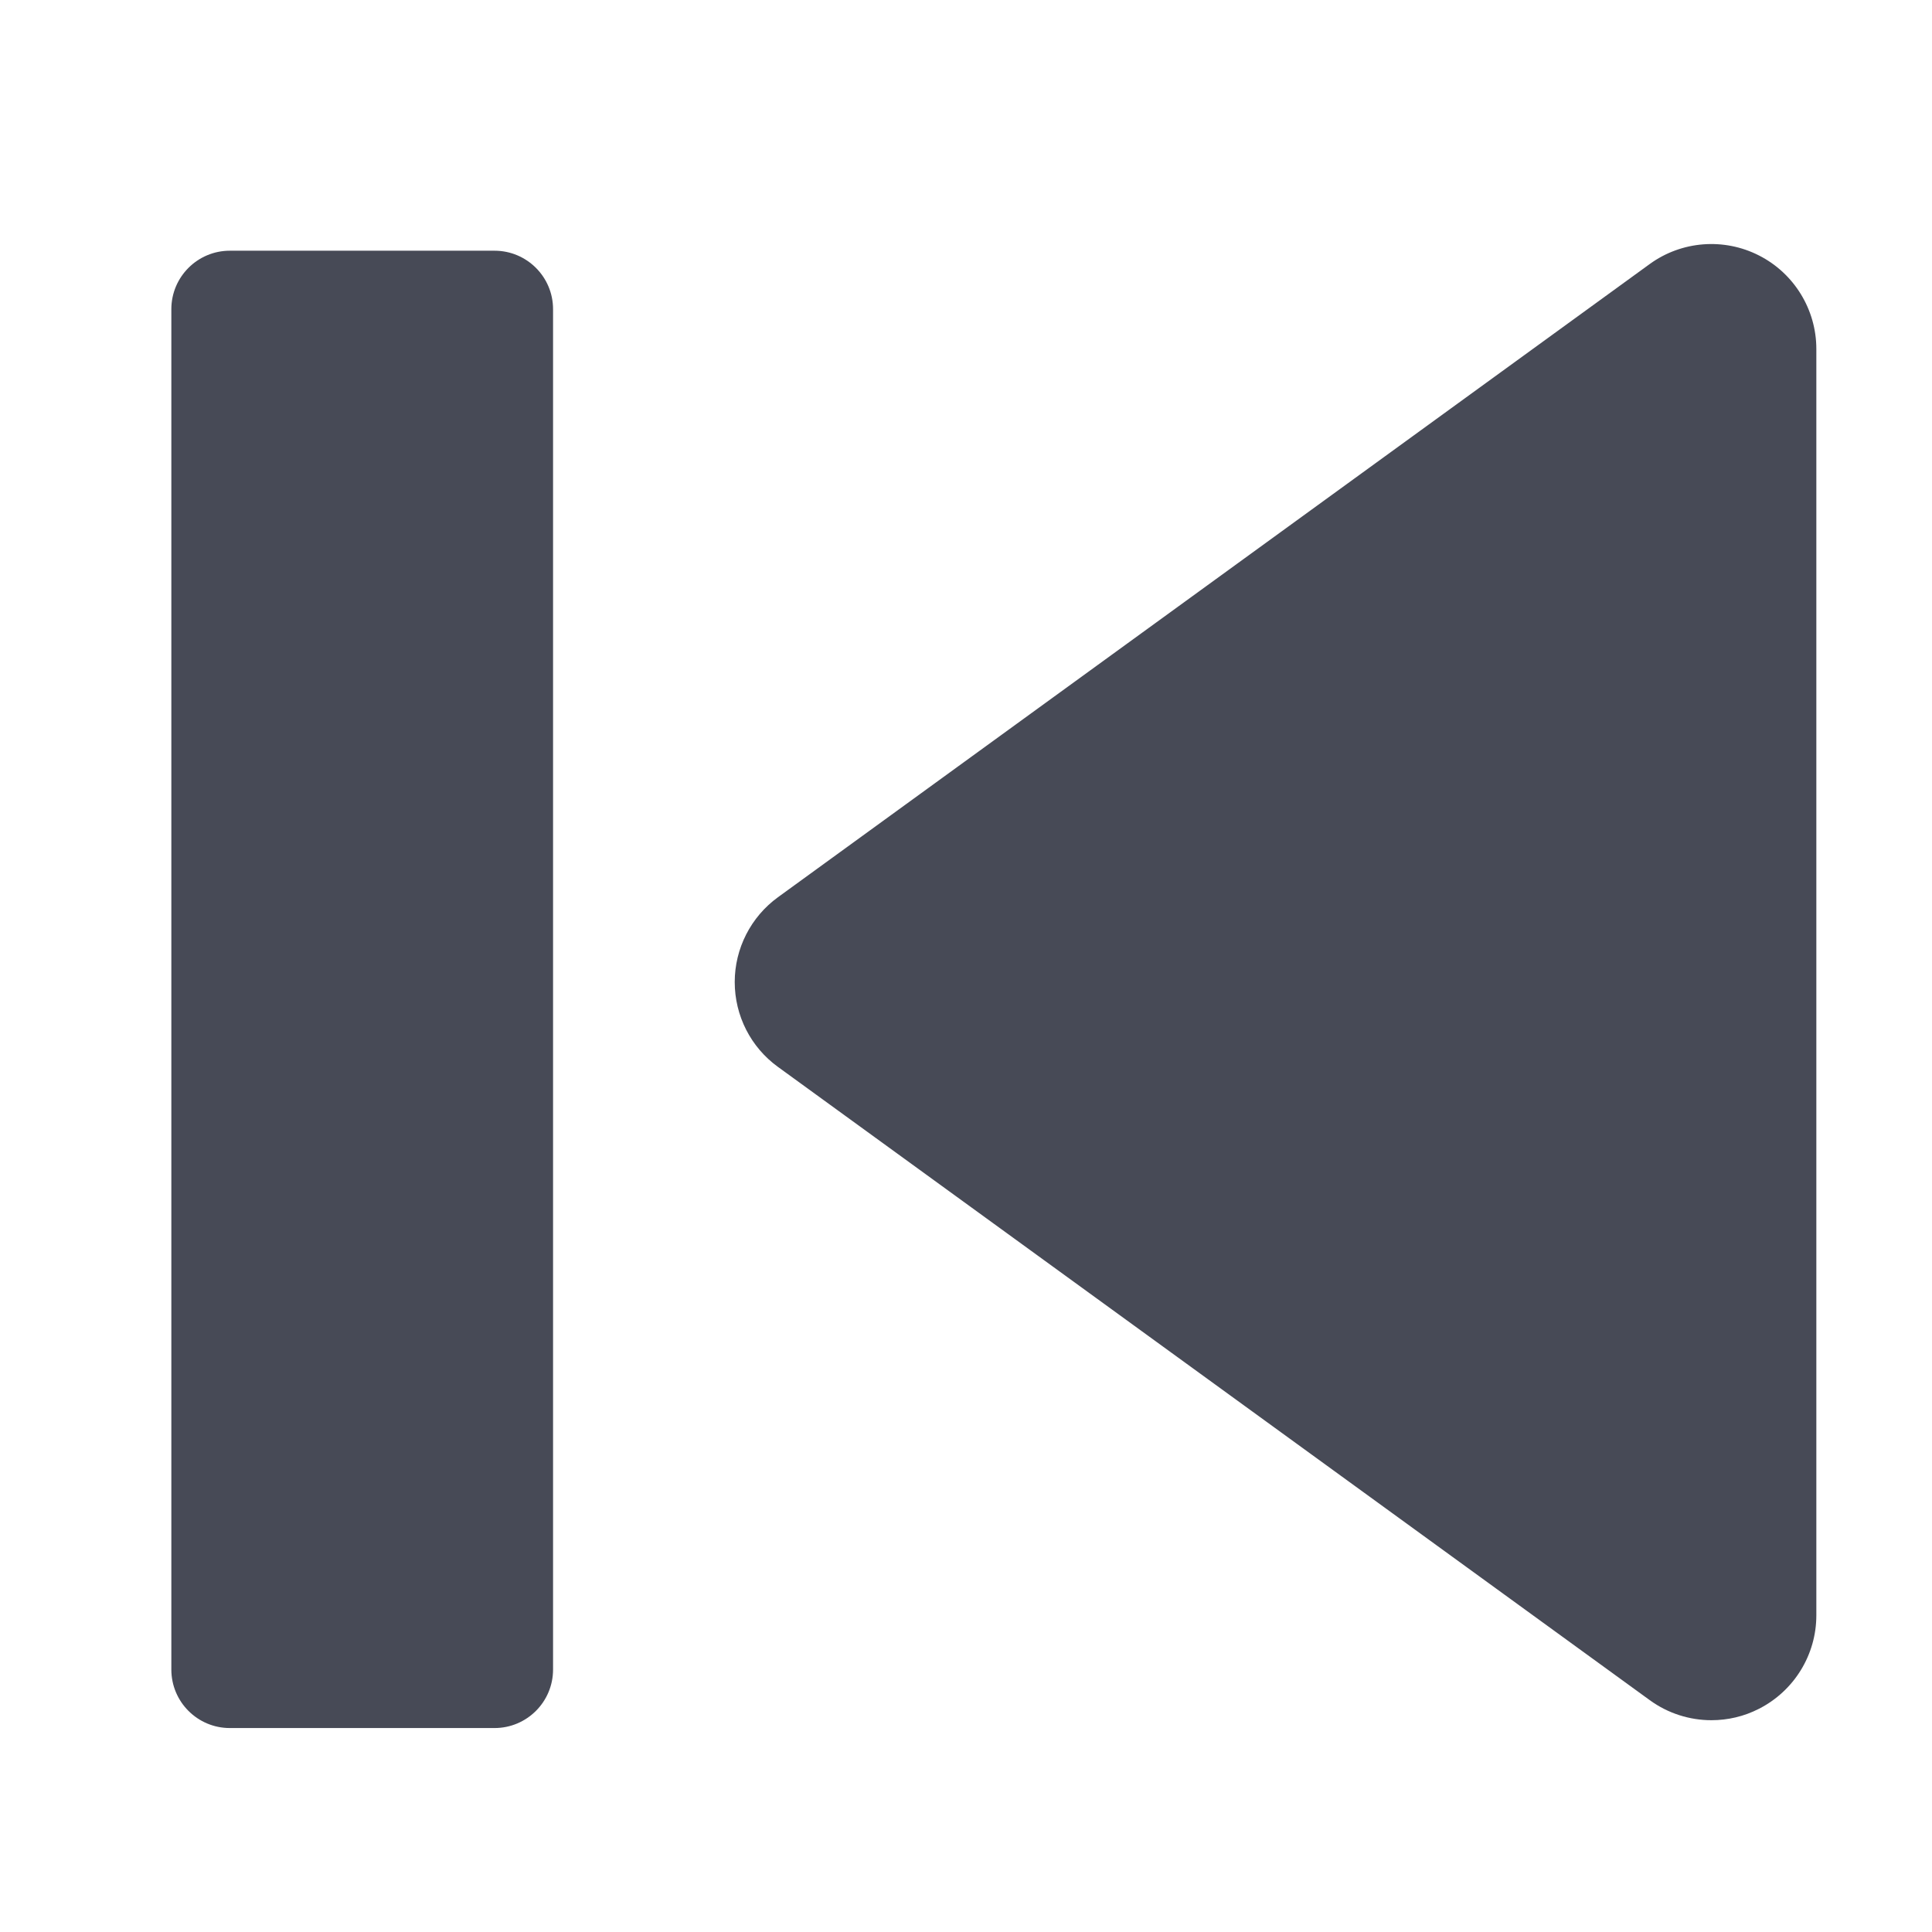
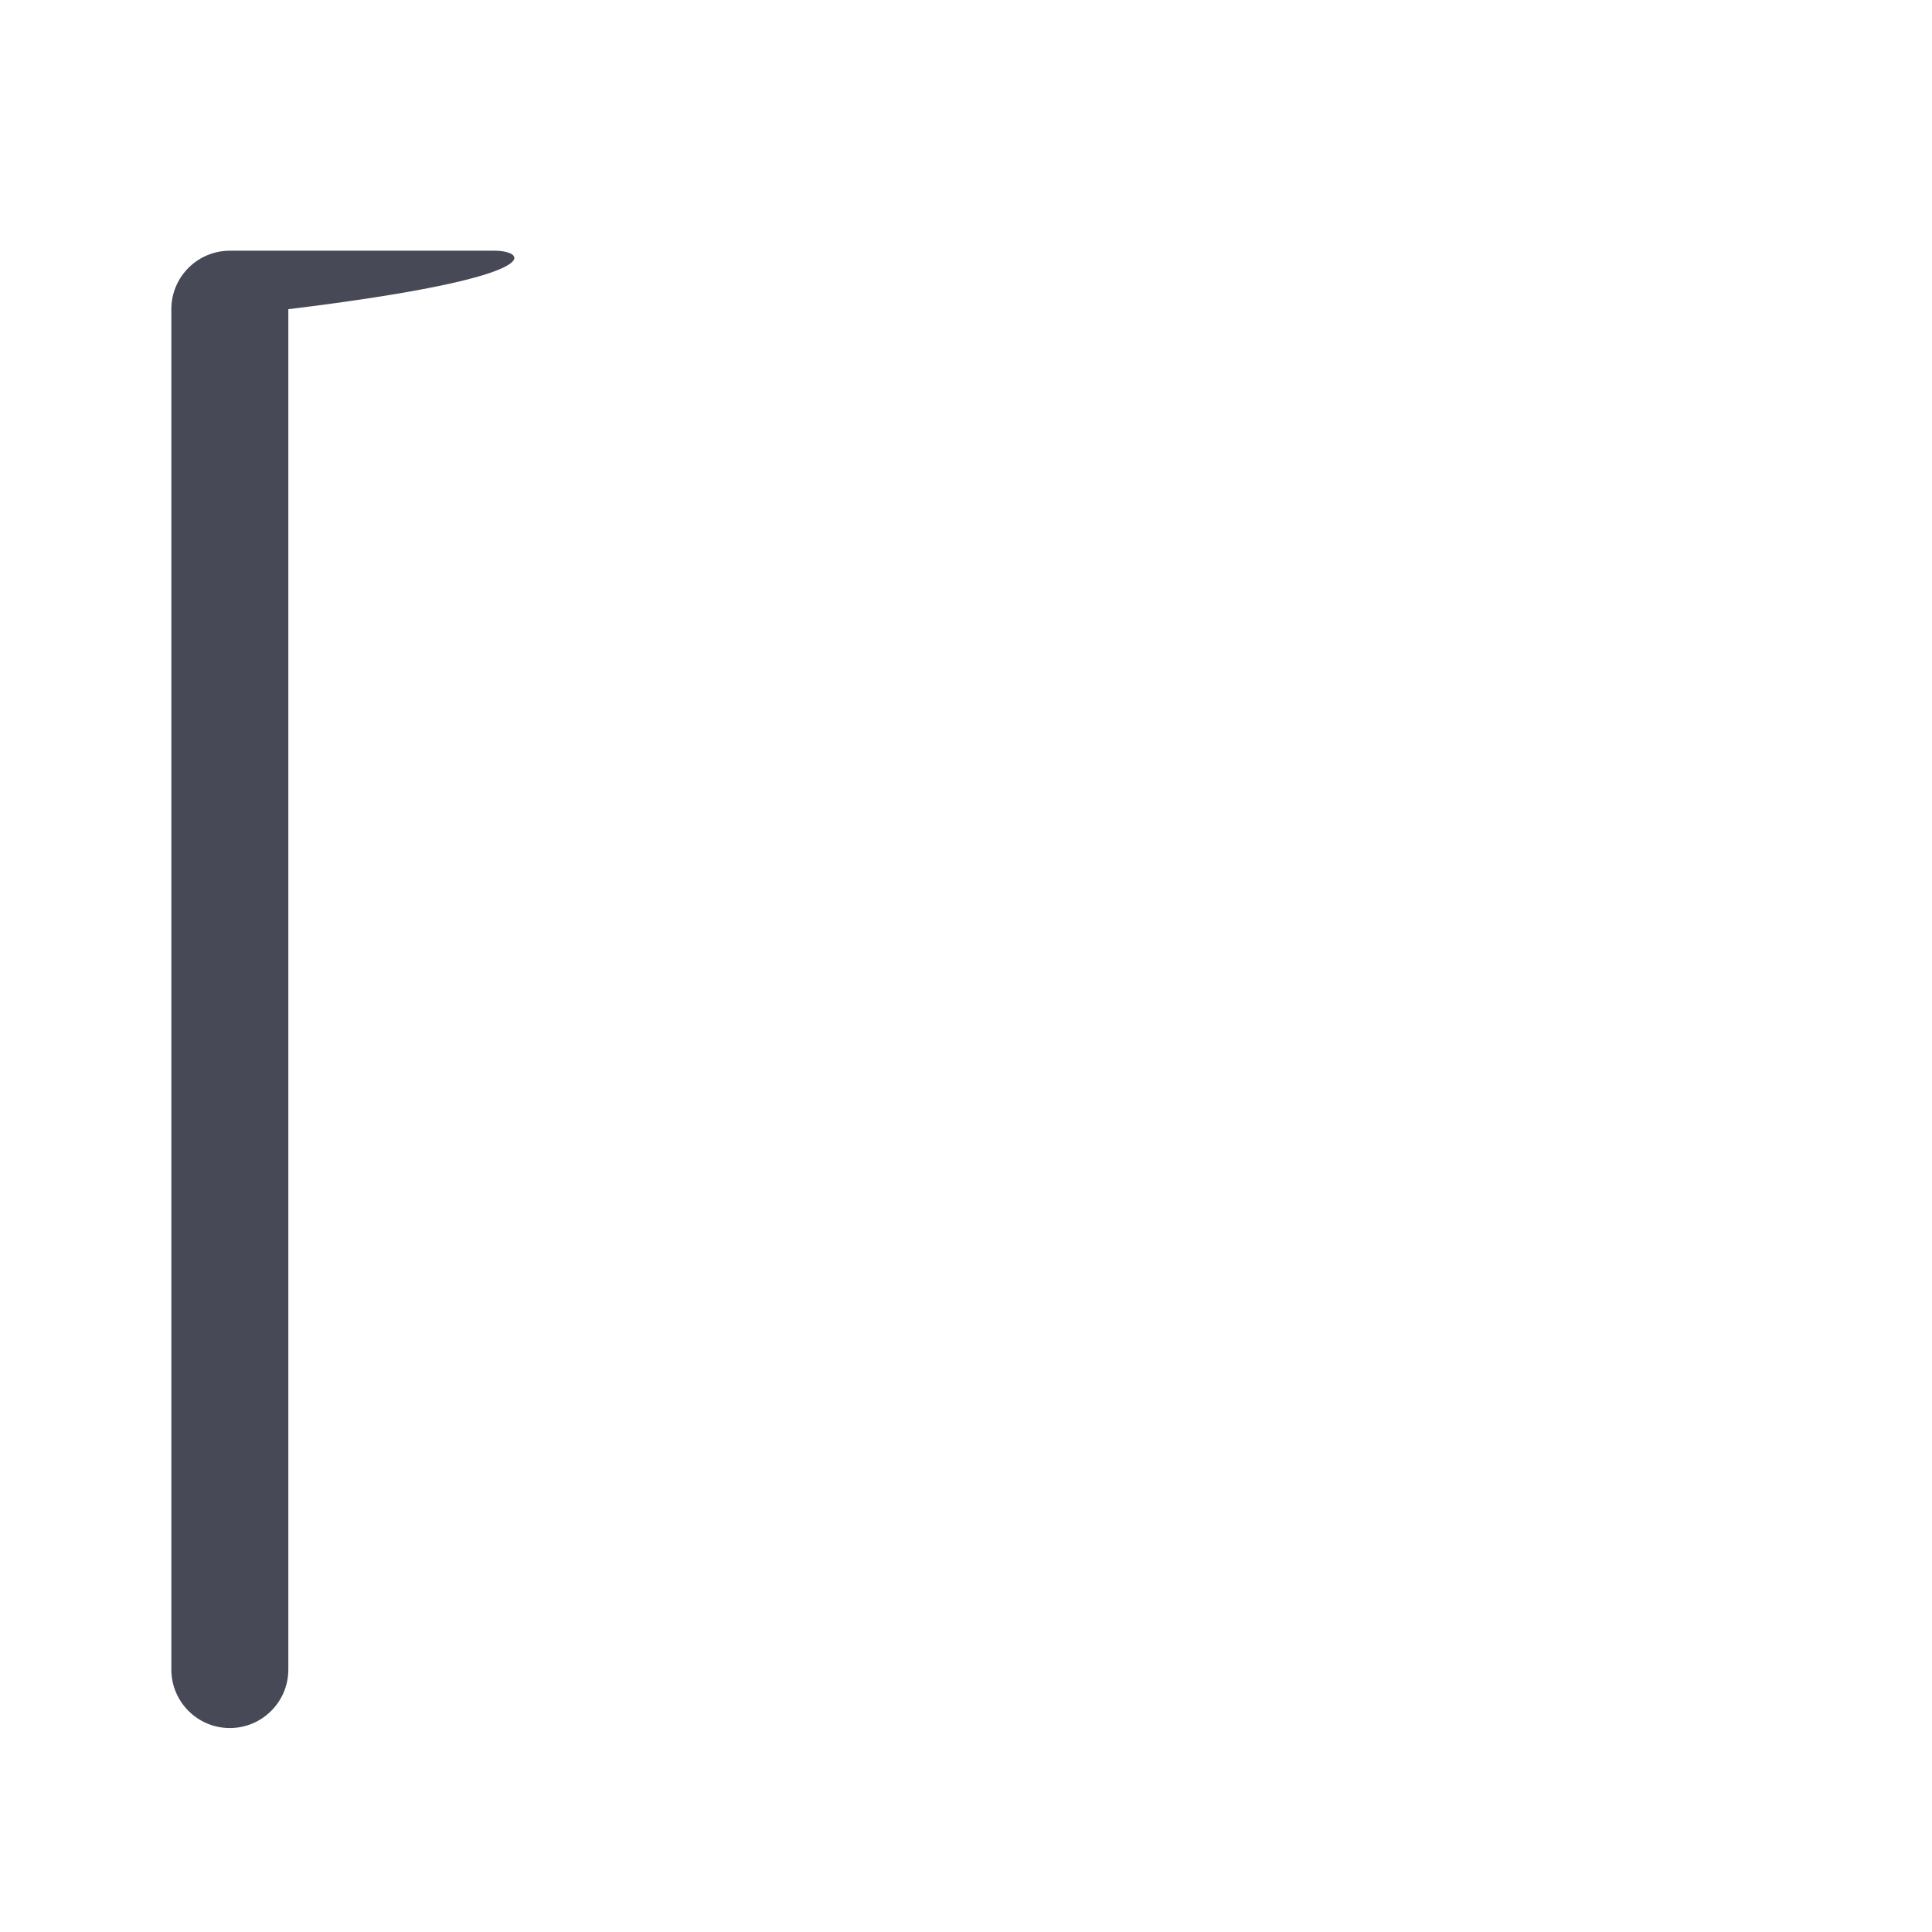
<svg xmlns="http://www.w3.org/2000/svg" enable-background="new 0 0 56.693 56.693" height="56.693px" id="Layer_1" version="1.1" viewBox="0 0 56.693 56.693" width="56.693px" xml:space="preserve">
  <g>
-     <path d="M51.617,7.497c-1.029-0.525-2.271-0.429-3.206,0.25L22.829,26.328c-0.796,0.578-1.269,1.505-1.269,2.489   c0,0.987,0.47,1.913,1.269,2.491L48.411,49.89c0.534,0.389,1.171,0.588,1.808,0.588c0.479,0,0.957-0.109,1.398-0.336   c1.03-0.525,1.682-1.584,1.682-2.742V10.24C53.299,9.083,52.647,8.021,51.617,7.497z" fill="#474A56" />
-     <path d="M14.512,7.357H6.744c-0.947,0-1.716,0.769-1.716,1.716v39.918c0,0.949,0.769,1.717,1.716,1.717h7.768   c0.947,0,1.717-0.768,1.717-1.717V9.073C16.229,8.125,15.459,7.357,14.512,7.357z" fill="#474A56" />
+     <path d="M14.512,7.357H6.744c-0.947,0-1.716,0.769-1.716,1.716v39.918c0,0.949,0.769,1.717,1.716,1.717c0.947,0,1.717-0.768,1.717-1.717V9.073C16.229,8.125,15.459,7.357,14.512,7.357z" fill="#474A56" />
  </g>
</svg>